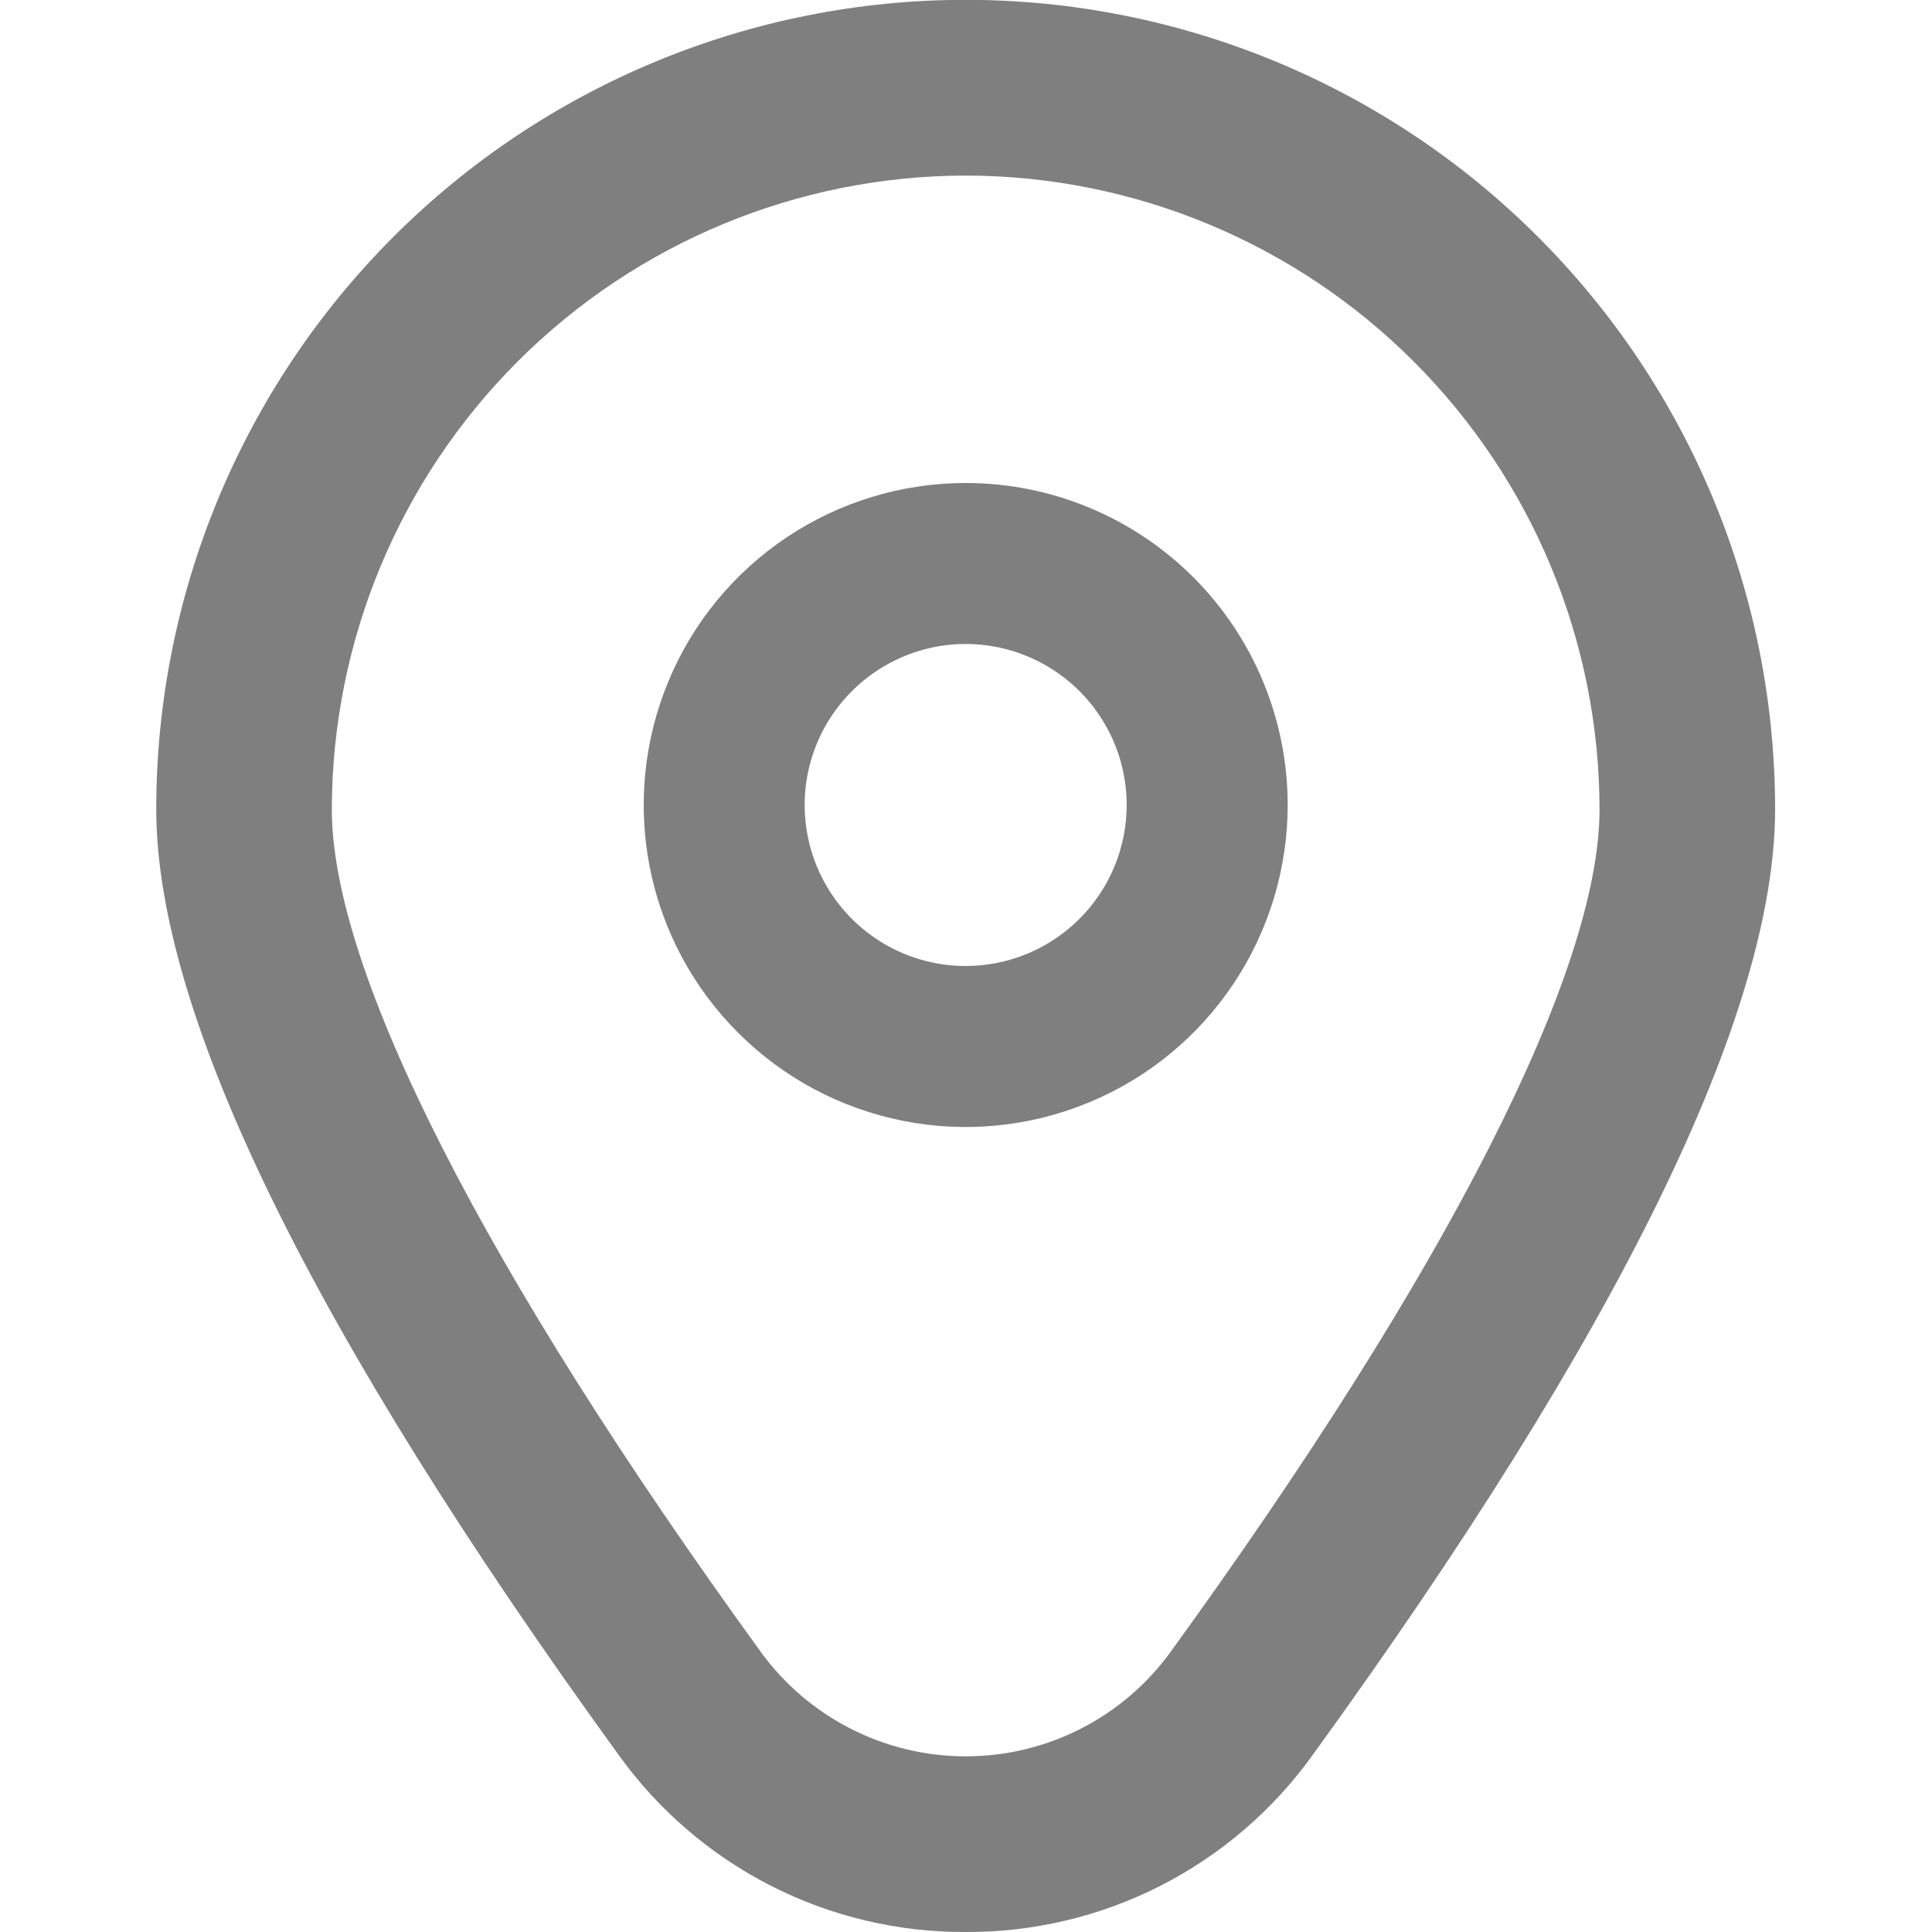
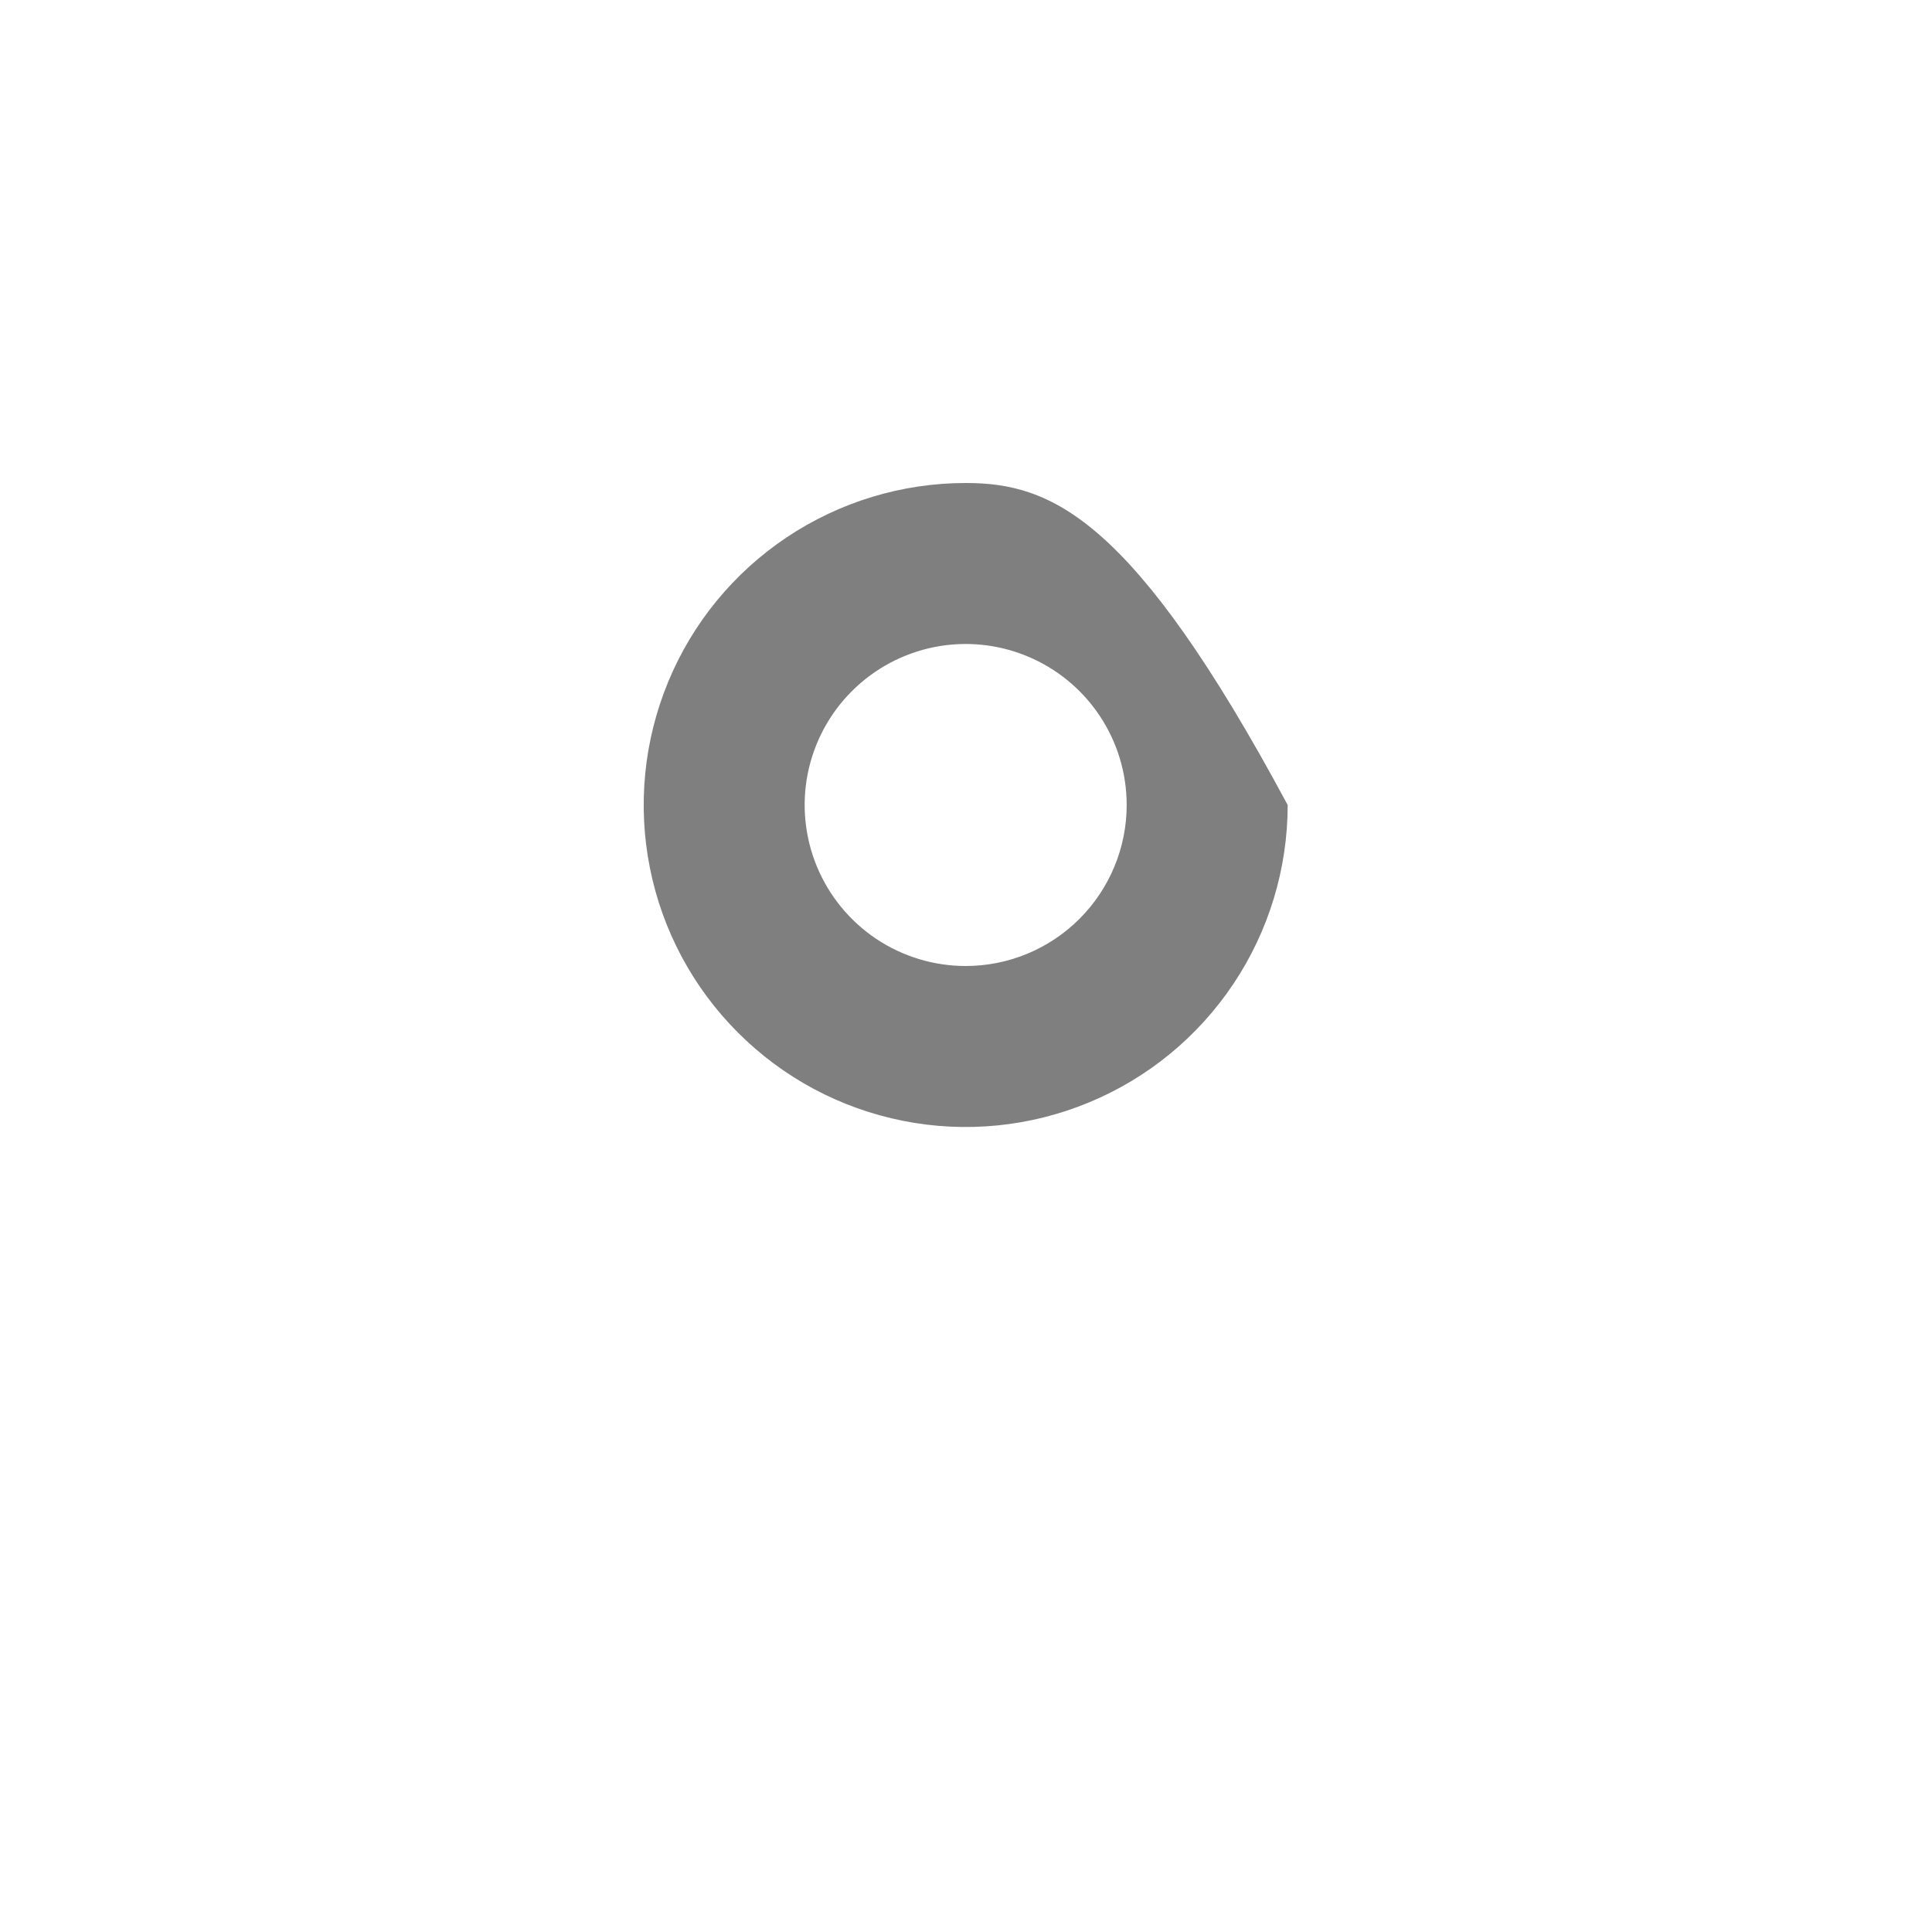
<svg xmlns="http://www.w3.org/2000/svg" width="24" height="24" viewBox="0 0 24 24" fill="none">
  <g opacity="0.5" clip-path="url(#clip0_1_527)">
-     <path d="M11.996 6C11.205 6 10.432 6.235 9.774 6.674C9.116 7.114 8.603 7.738 8.301 8.469C7.998 9.2 7.919 10.004 8.073 10.78C8.227 11.556 8.608 12.269 9.168 12.828C9.727 13.388 10.44 13.769 11.216 13.923C11.992 14.078 12.796 13.998 13.527 13.695C14.258 13.393 14.882 12.88 15.322 12.222C15.761 11.565 15.996 10.791 15.996 10C15.996 8.939 15.575 7.922 14.825 7.172C14.074 6.421 13.057 6 11.996 6ZM11.996 12C11.601 12 11.214 11.883 10.885 11.663C10.556 11.443 10.3 11.131 10.148 10.765C9.997 10.4 9.957 9.998 10.034 9.61C10.112 9.222 10.302 8.865 10.582 8.586C10.862 8.306 11.218 8.116 11.606 8.038C11.994 7.961 12.396 8.001 12.761 8.152C13.127 8.304 13.439 8.56 13.659 8.889C13.879 9.218 13.996 9.604 13.996 10C13.996 10.53 13.785 11.039 13.41 11.414C13.035 11.789 12.527 12 11.996 12Z" fill="black" />
-     <path d="M11.996 24C11.154 24.004 10.323 23.807 9.573 23.424C8.823 23.041 8.176 22.484 7.685 21.8C3.874 16.543 1.941 12.591 1.941 10.053C1.941 7.386 3.001 4.829 4.886 2.943C6.772 1.057 9.33 -0.002 11.996 -0.002C14.663 -0.002 17.221 1.057 19.106 2.943C20.992 4.829 22.051 7.386 22.051 10.053C22.051 12.591 20.118 16.543 16.307 21.8C15.817 22.484 15.169 23.041 14.419 23.424C13.669 23.807 12.838 24.004 11.996 24ZM11.996 2.181C9.909 2.183 7.907 3.014 6.431 4.49C4.955 5.966 4.125 7.967 4.122 10.055C4.122 12.065 6.015 15.782 9.451 20.521C9.743 20.923 10.126 21.25 10.568 21.475C11.011 21.701 11.5 21.818 11.996 21.818C12.493 21.818 12.982 21.701 13.425 21.475C13.867 21.25 14.25 20.923 14.541 20.521C17.977 15.782 19.87 12.065 19.87 10.055C19.868 7.967 19.038 5.966 17.561 4.49C16.085 3.014 14.084 2.183 11.996 2.181Z" fill="black" />
+     <path d="M11.996 6C11.205 6 10.432 6.235 9.774 6.674C9.116 7.114 8.603 7.738 8.301 8.469C7.998 9.2 7.919 10.004 8.073 10.78C8.227 11.556 8.608 12.269 9.168 12.828C9.727 13.388 10.44 13.769 11.216 13.923C11.992 14.078 12.796 13.998 13.527 13.695C14.258 13.393 14.882 12.88 15.322 12.222C15.761 11.565 15.996 10.791 15.996 10C14.074 6.421 13.057 6 11.996 6ZM11.996 12C11.601 12 11.214 11.883 10.885 11.663C10.556 11.443 10.3 11.131 10.148 10.765C9.997 10.4 9.957 9.998 10.034 9.61C10.112 9.222 10.302 8.865 10.582 8.586C10.862 8.306 11.218 8.116 11.606 8.038C11.994 7.961 12.396 8.001 12.761 8.152C13.127 8.304 13.439 8.56 13.659 8.889C13.879 9.218 13.996 9.604 13.996 10C13.996 10.53 13.785 11.039 13.41 11.414C13.035 11.789 12.527 12 11.996 12Z" fill="black" />
  </g>
  <defs>
    <clipPath id="clip0_1_527">
      <rect width="24" height="24" fill="white" />
    </clipPath>
  </defs>
</svg>